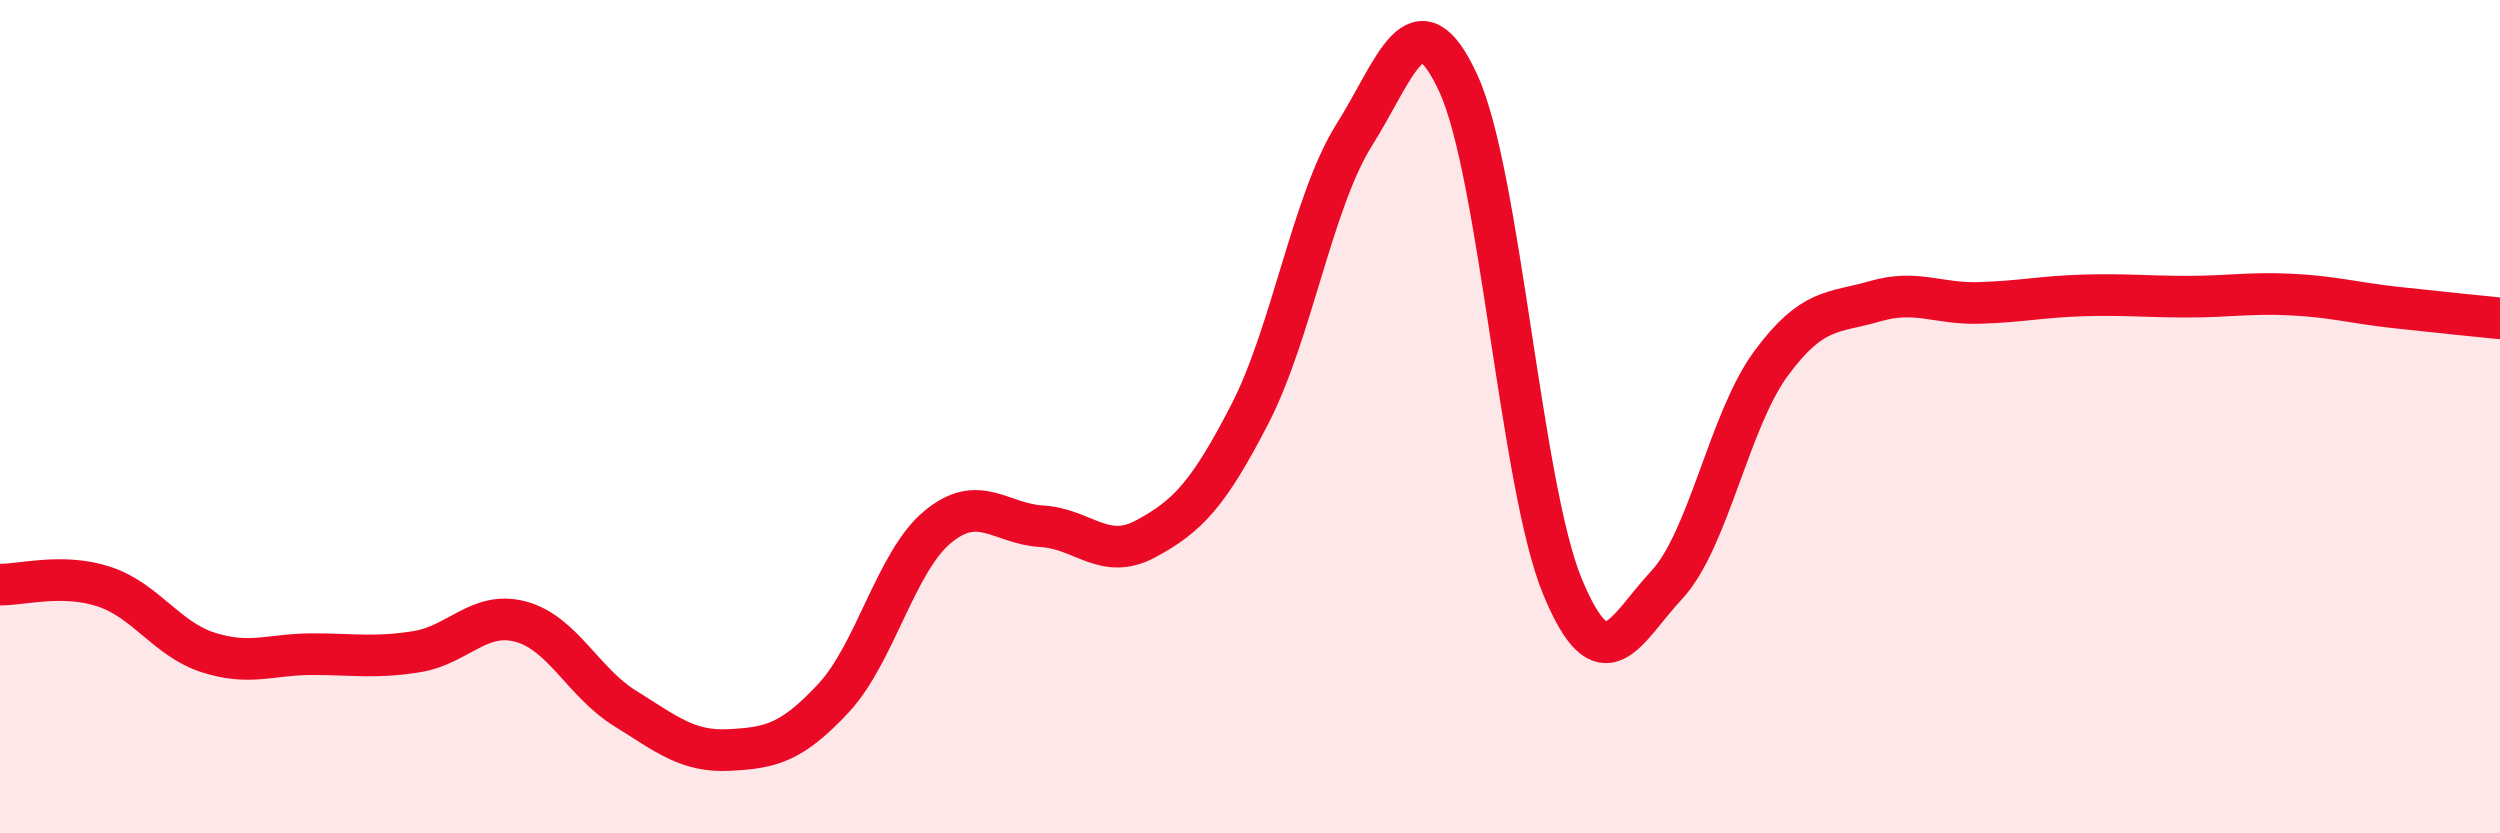
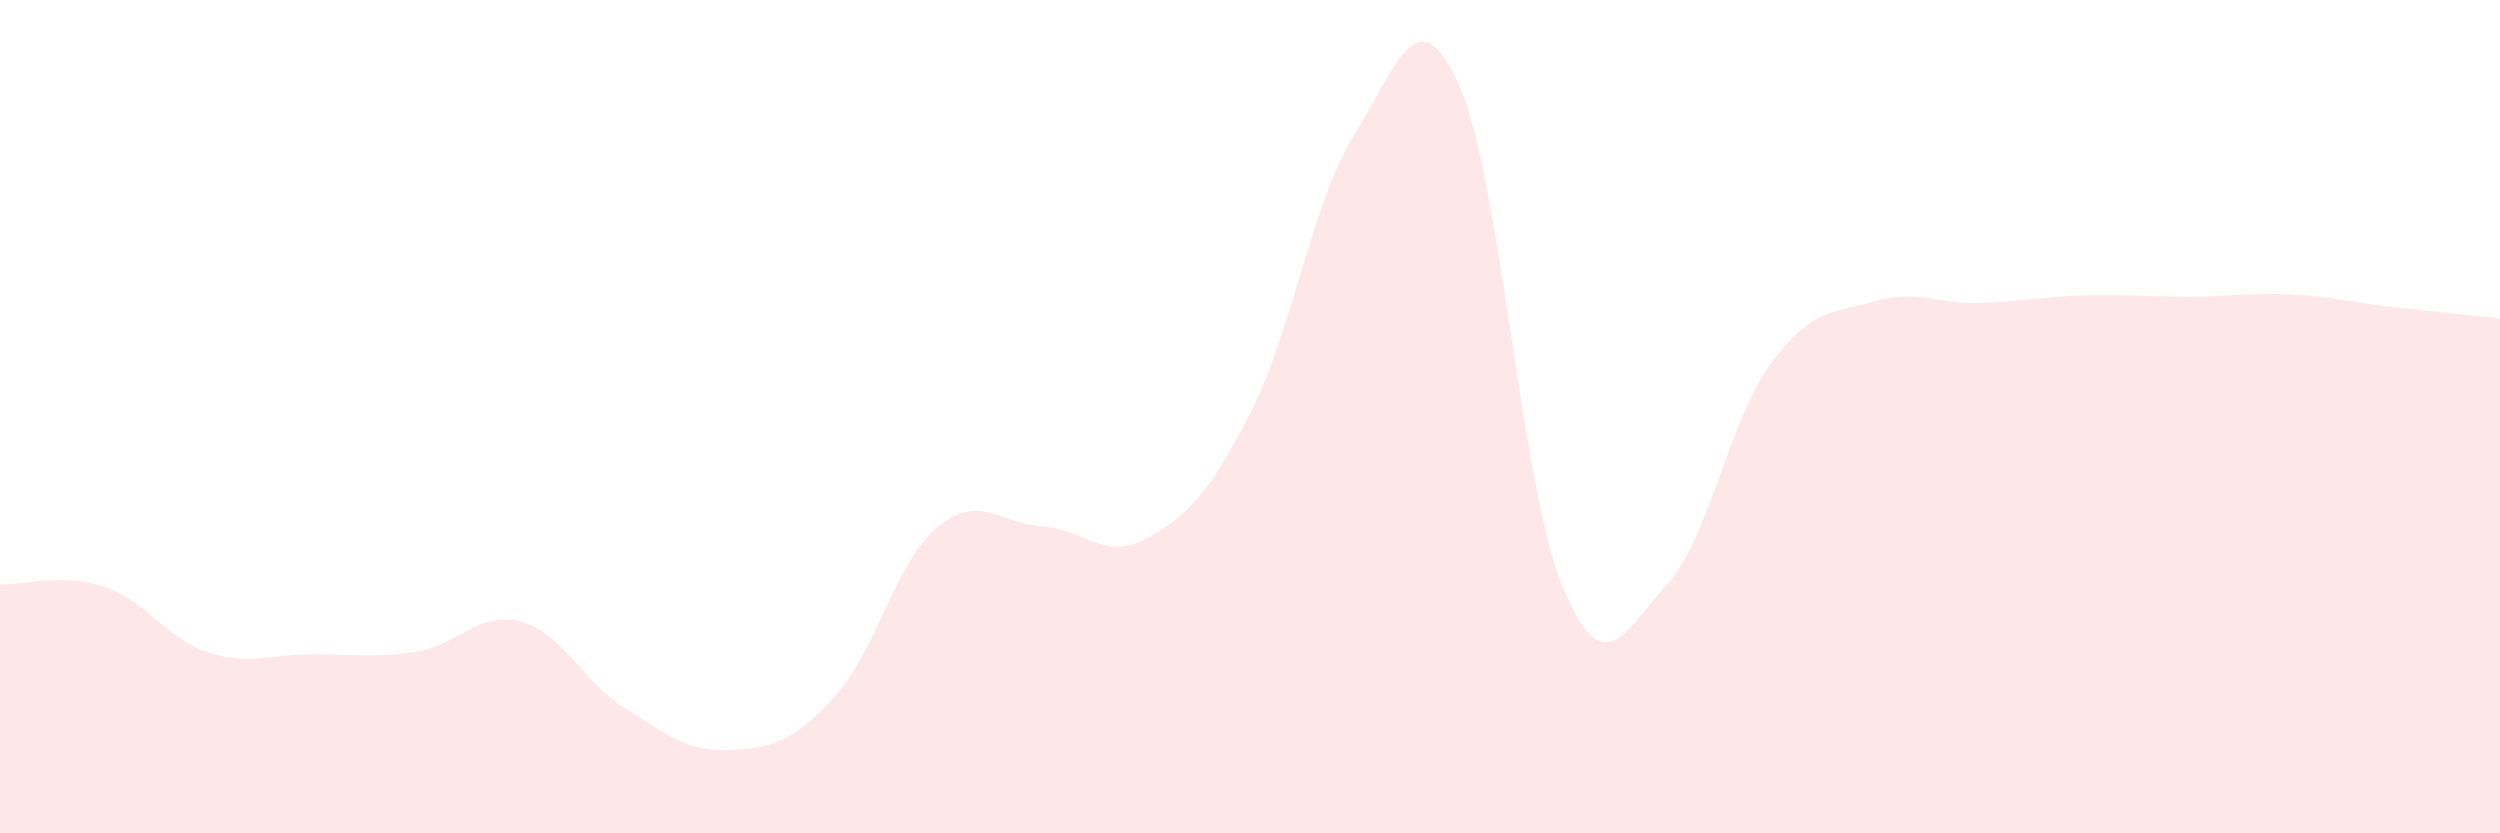
<svg xmlns="http://www.w3.org/2000/svg" width="60" height="20" viewBox="0 0 60 20">
-   <path d="M 0,14.03 C 0.5,14.04 1.5,13.75 2.5,14.08 C 3.5,14.41 4,15.34 5,15.66 C 6,15.98 6.5,15.7 7.5,15.7 C 8.5,15.7 9,15.8 10,15.64 C 11,15.48 11.5,14.65 12.5,14.92 C 13.5,15.19 14,16.38 15,17 C 16,17.62 16.5,18.05 17.5,18 C 18.5,17.95 19,17.83 20,16.76 C 21,15.69 21.5,13.48 22.5,12.65 C 23.5,11.82 24,12.57 25,12.63 C 26,12.69 26.5,13.47 27.5,12.93 C 28.5,12.39 29,11.87 30,9.93 C 31,7.99 31.5,4.83 32.5,3.24 C 33.5,1.65 34,-0.17 35,2 C 36,4.17 36.5,11.67 37.5,14.08 C 38.5,16.49 39,15.11 40,14.04 C 41,12.97 41.5,10.09 42.5,8.73 C 43.5,7.37 44,7.52 45,7.23 C 46,6.94 46.5,7.3 47.5,7.27 C 48.5,7.24 49,7.12 50,7.09 C 51,7.06 51.5,7.12 52.5,7.12 C 53.5,7.12 54,7.02 55,7.07 C 56,7.12 56.5,7.27 57.5,7.38 C 58.5,7.49 59.5,7.59 60,7.64L60 20L0 20Z" fill="#EB0A25" opacity="0.1" stroke-linecap="round" stroke-linejoin="round" />
-   <path d="M 0,14.03 C 0.5,14.04 1.5,13.75 2.5,14.08 C 3.5,14.41 4,15.34 5,15.66 C 6,15.98 6.5,15.7 7.5,15.7 C 8.5,15.7 9,15.8 10,15.64 C 11,15.48 11.5,14.65 12.5,14.92 C 13.5,15.19 14,16.38 15,17 C 16,17.62 16.5,18.05 17.5,18 C 18.5,17.95 19,17.83 20,16.76 C 21,15.69 21.5,13.48 22.5,12.65 C 23.5,11.82 24,12.57 25,12.63 C 26,12.69 26.5,13.47 27.5,12.93 C 28.5,12.39 29,11.87 30,9.93 C 31,7.99 31.5,4.83 32.5,3.24 C 33.5,1.65 34,-0.17 35,2 C 36,4.17 36.5,11.67 37.5,14.08 C 38.5,16.49 39,15.11 40,14.04 C 41,12.97 41.5,10.09 42.5,8.73 C 43.5,7.37 44,7.52 45,7.23 C 46,6.94 46.5,7.3 47.5,7.27 C 48.5,7.24 49,7.12 50,7.09 C 51,7.06 51.5,7.12 52.5,7.12 C 53.5,7.12 54,7.02 55,7.07 C 56,7.12 56.5,7.27 57.5,7.38 C 58.5,7.49 59.5,7.59 60,7.64" stroke="#EB0A25" stroke-width="1" fill="none" stroke-linecap="round" stroke-linejoin="round" />
+   <path d="M 0,14.03 C 0.5,14.04 1.5,13.75 2.5,14.08 C 3.5,14.41 4,15.34 5,15.66 C 6,15.98 6.5,15.7 7.5,15.7 C 8.5,15.7 9,15.8 10,15.64 C 11,15.48 11.5,14.65 12.5,14.92 C 13.5,15.19 14,16.38 15,17 C 16,17.62 16.5,18.05 17.5,18 C 18.5,17.95 19,17.83 20,16.76 C 21,15.69 21.5,13.48 22.5,12.65 C 23.5,11.82 24,12.57 25,12.63 C 26,12.69 26.5,13.47 27.5,12.93 C 28.5,12.39 29,11.87 30,9.93 C 31,7.99 31.5,4.83 32.5,3.24 C 33.5,1.65 34,-0.17 35,2 C 36,4.17 36.5,11.67 37.5,14.08 C 38.5,16.49 39,15.11 40,14.04 C 41,12.97 41.5,10.09 42.5,8.73 C 43.5,7.37 44,7.52 45,7.23 C 46,6.94 46.5,7.3 47.5,7.27 C 48.5,7.24 49,7.12 50,7.09 C 51,7.06 51.5,7.12 52.5,7.12 C 53.5,7.12 54,7.02 55,7.07 C 56,7.12 56.5,7.27 57.5,7.38 C 58.5,7.49 59.5,7.59 60,7.64L60 20L0 20" fill="#EB0A25" opacity="0.1" stroke-linecap="round" stroke-linejoin="round" />
</svg>